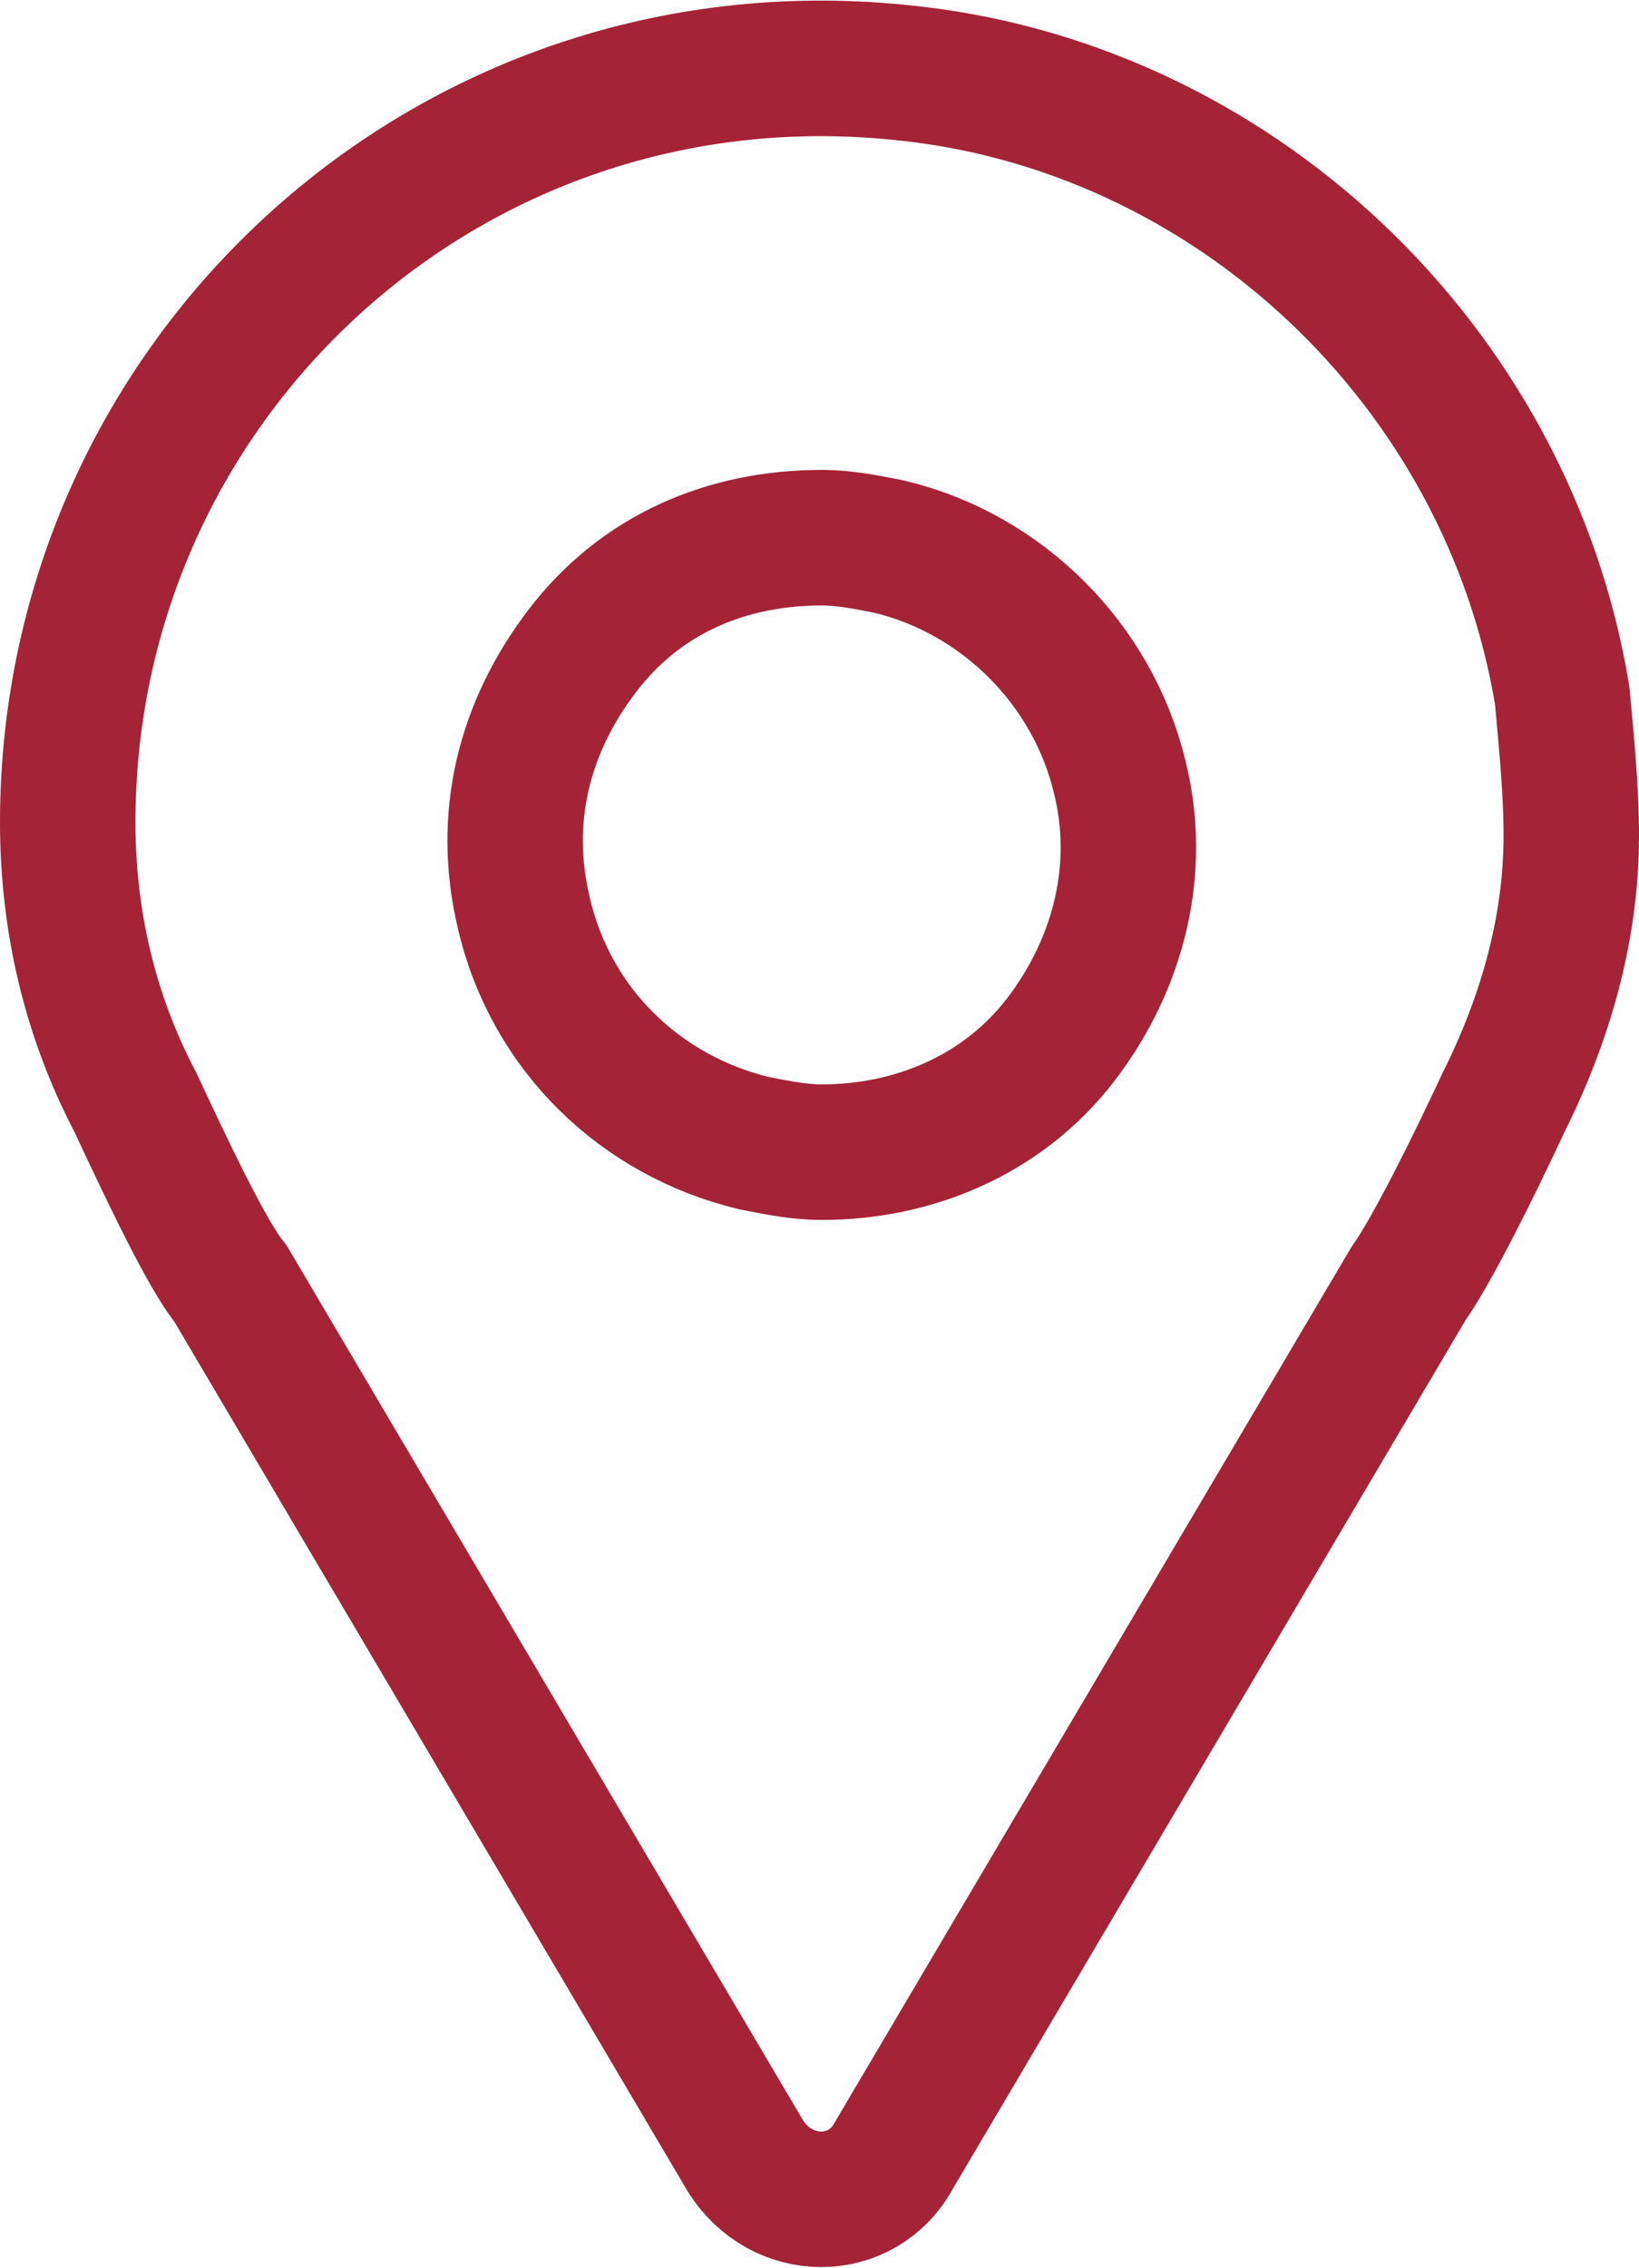
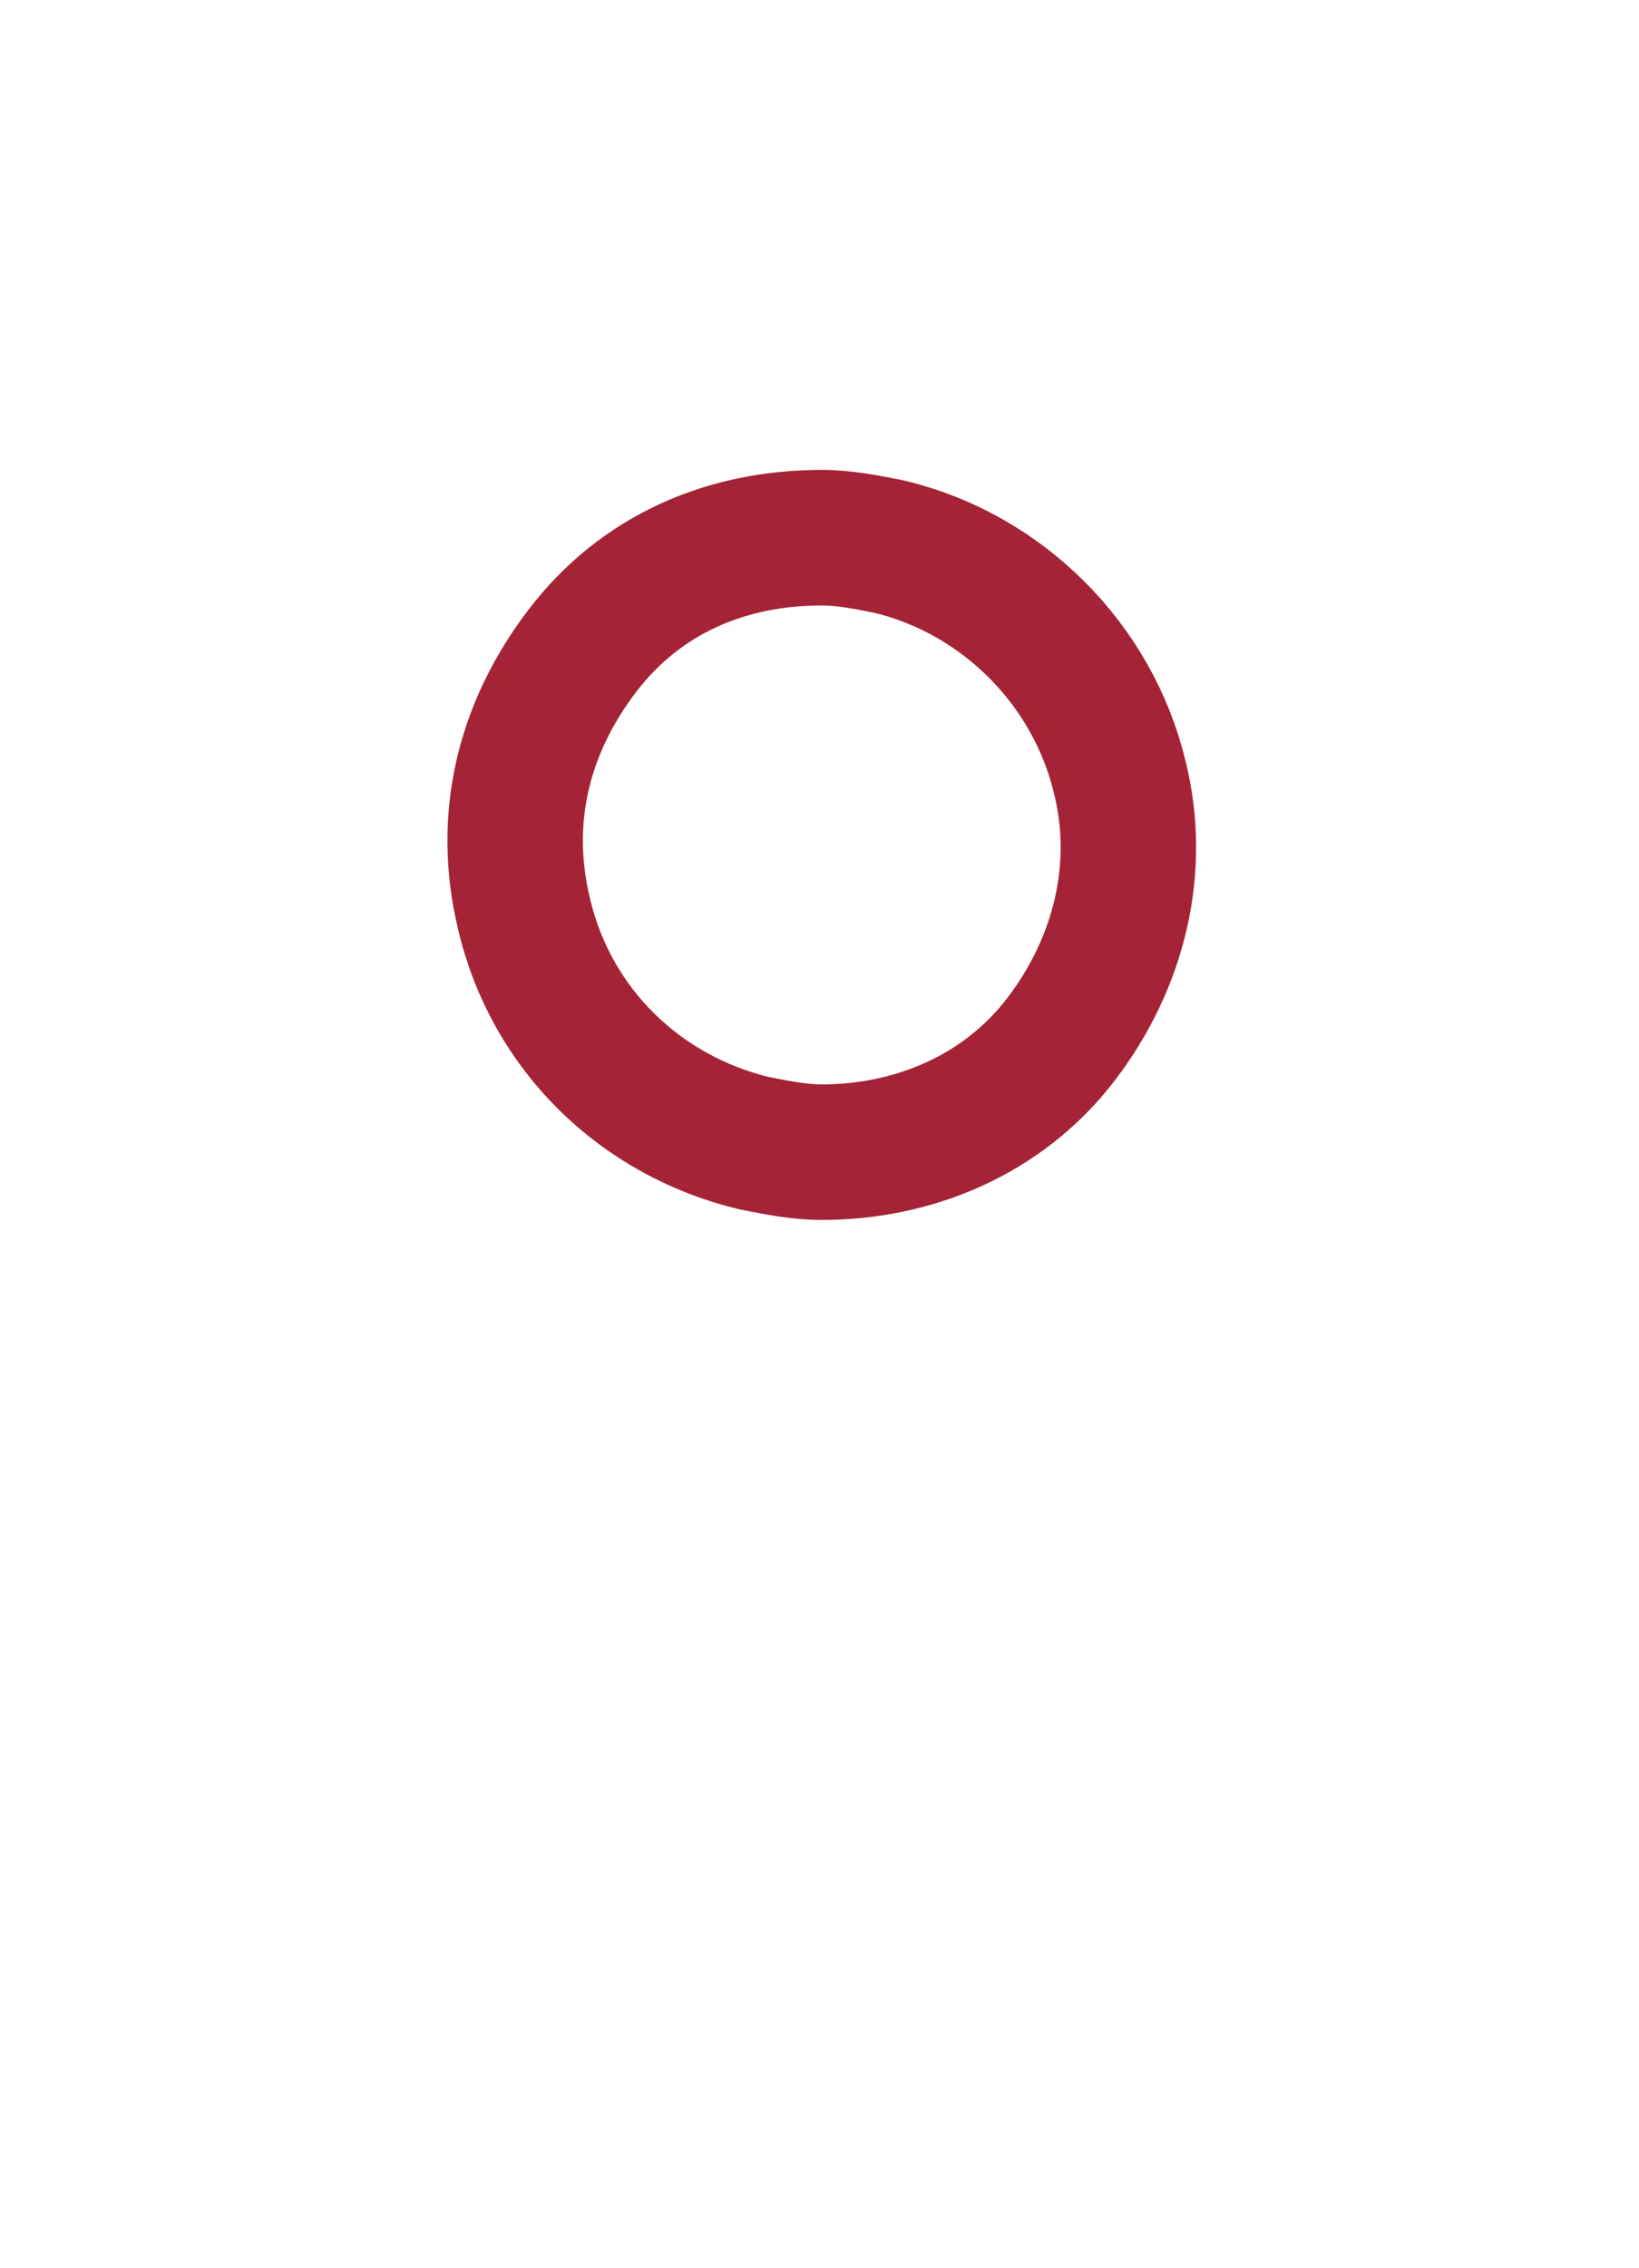
<svg xmlns="http://www.w3.org/2000/svg" version="1.1" id="a" x="0px" y="0px" viewBox="0 0 36.3 50.2" style="enable-background:new 0 0 36.3 50.2;" xml:space="preserve">
  <style type="text/css">
	.st0{fill:none;stroke:#A52336;stroke-width:3;stroke-linecap:round;stroke-linejoin:round;}
</style>
-   <path class="st0" d="M34.8,18.5c0-1-0.1-2-0.2-3.1C33.4,8.1,27.3,2.3,19.9,1.6c-10-1-18.4,6.8-18.4,16.6v0c0,2.2,0.5,4.3,1.5,6.2  c0.7,1.5,1.6,3.4,2.1,4l11.4,19.3c0.8,1.3,2.6,1.3,3.3,0l11.4-19.3c0.5-0.7,1.4-2.5,2.1-4C34.2,22.6,34.8,20.6,34.8,18.5L34.8,18.5z  " />
  <path class="st0" d="M18.2,25.5c-0.5,0-1-0.1-1.5-0.2c-2.5-0.6-4.5-2.5-5.1-5.1c-0.5-2.1,0-4.1,1.3-5.8s3.2-2.5,5.3-2.5  c0.5,0,1,0.1,1.5,0.2c2.5,0.6,4.5,2.6,5.1,5.1c0.5,2,0,4.1-1.3,5.8S20.2,25.5,18.2,25.5L18.2,25.5L18.2,25.5z" />
</svg>